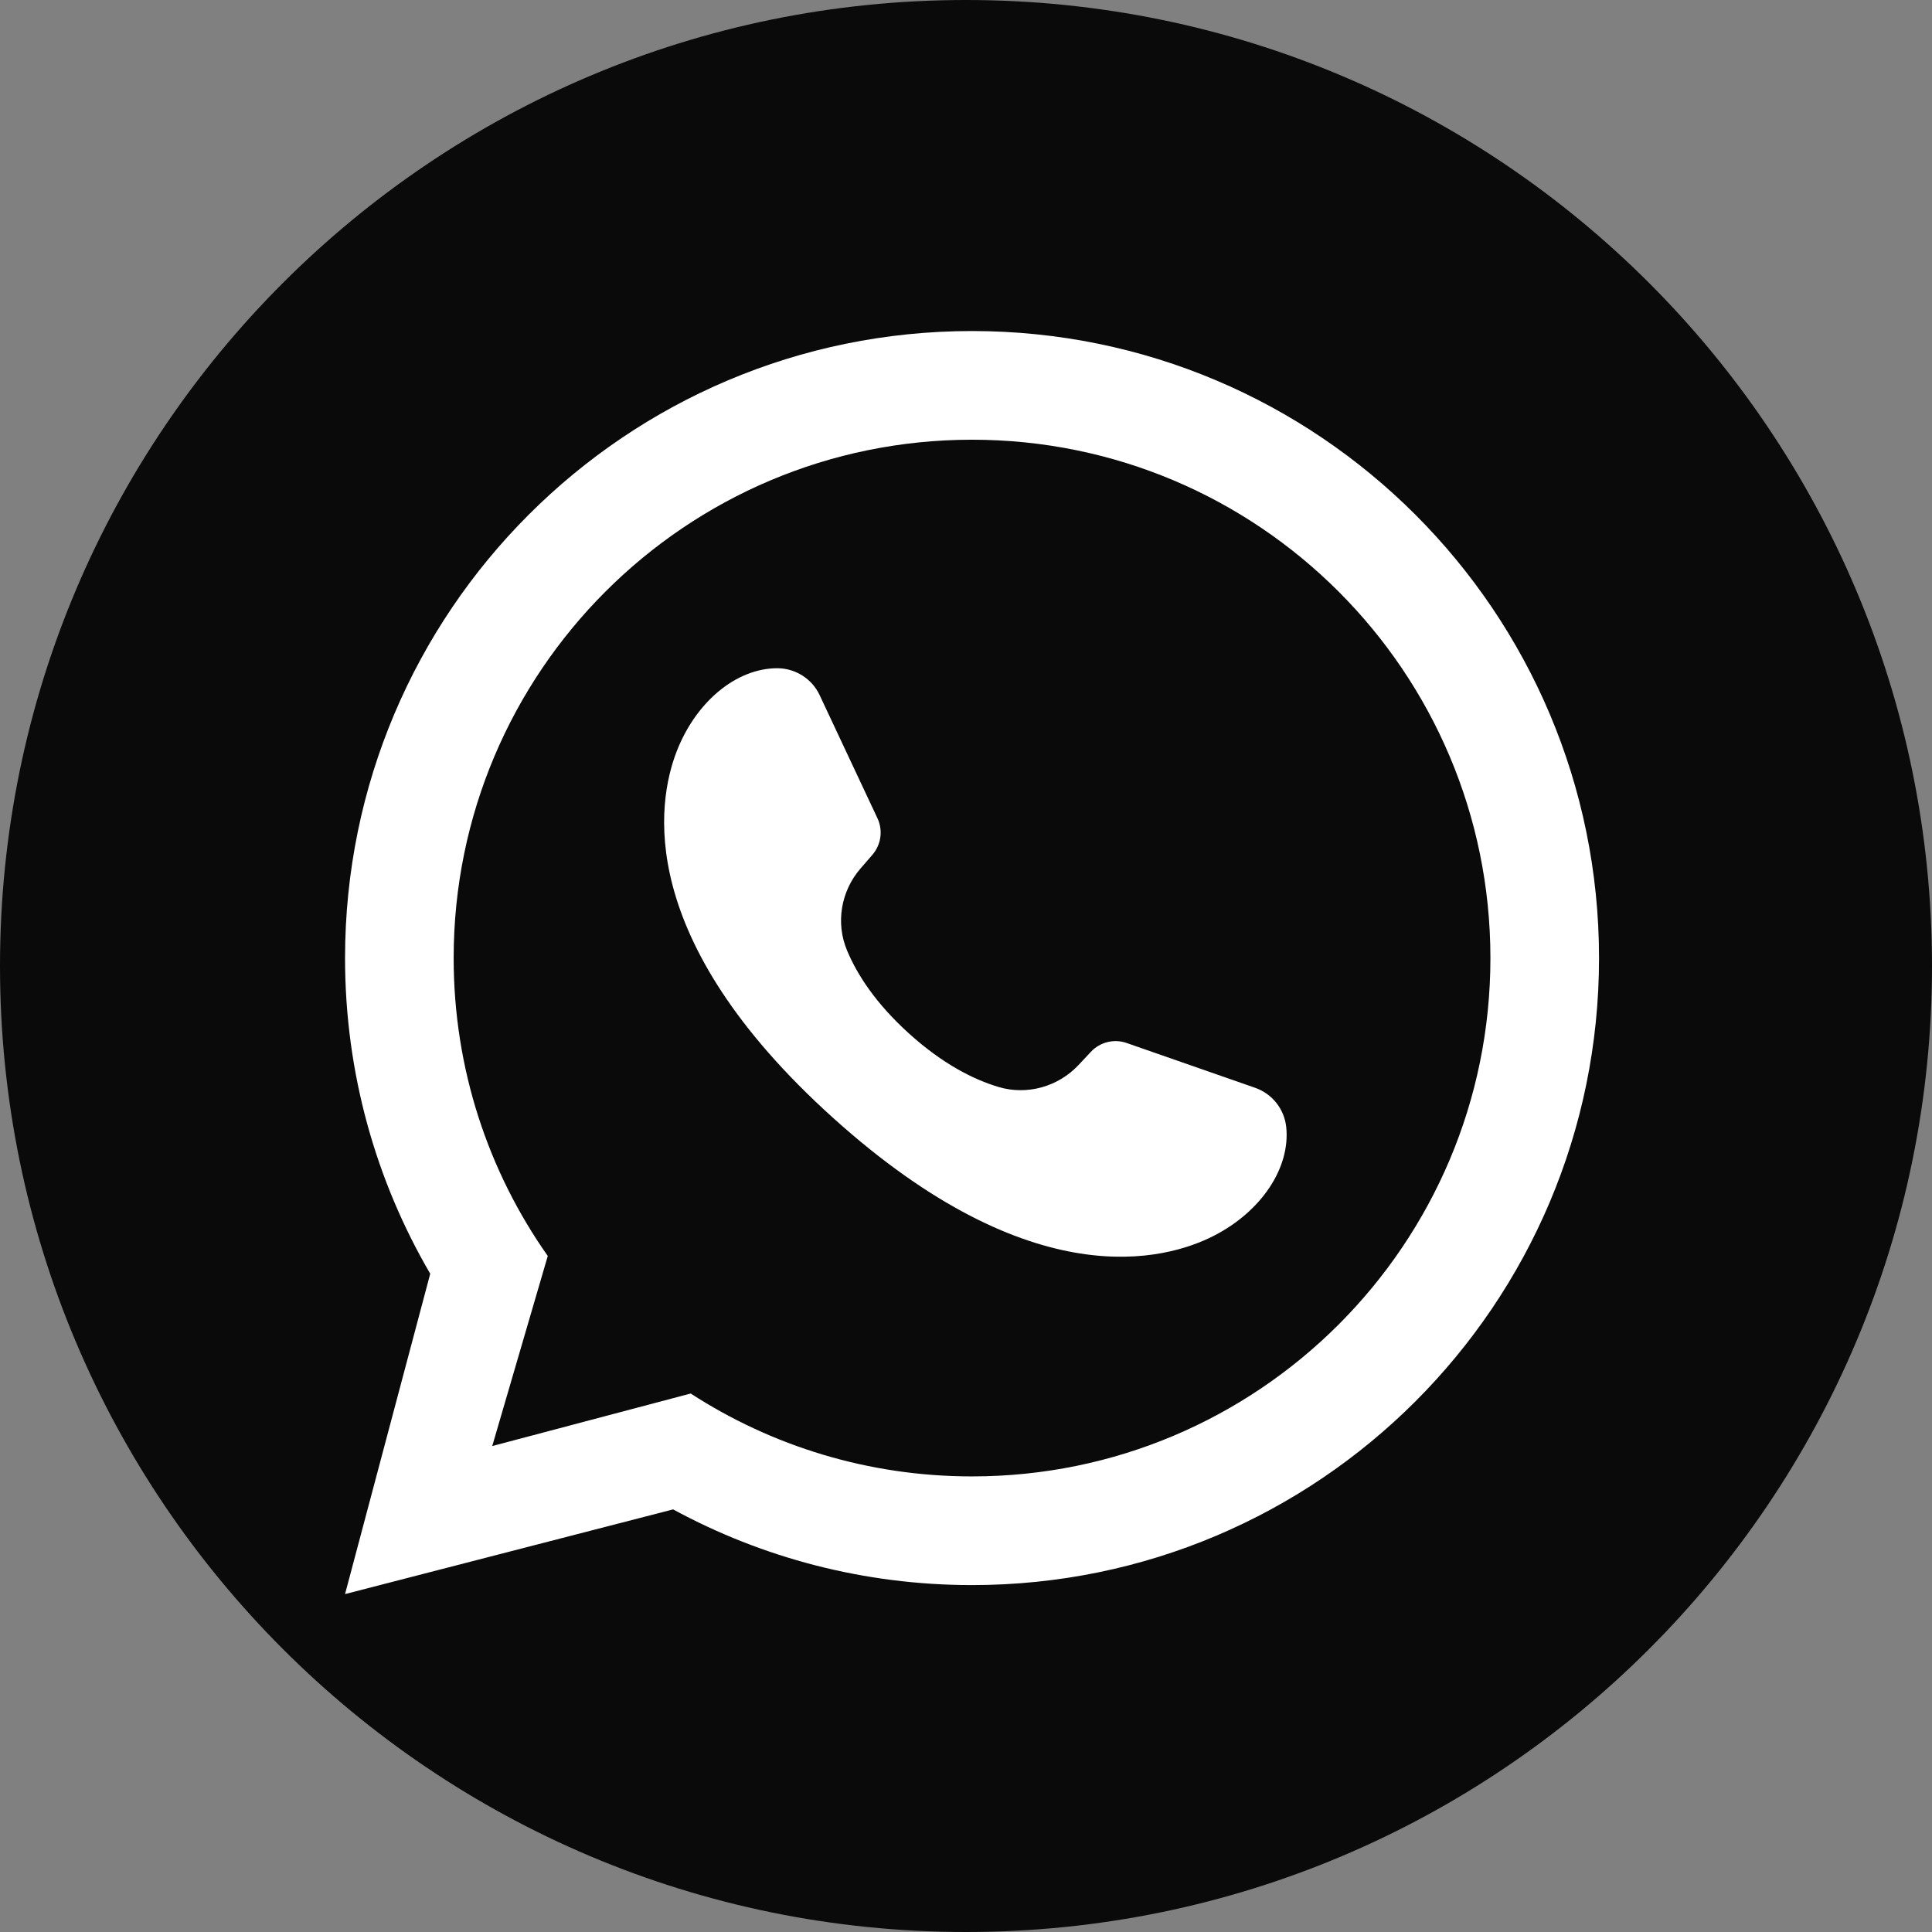
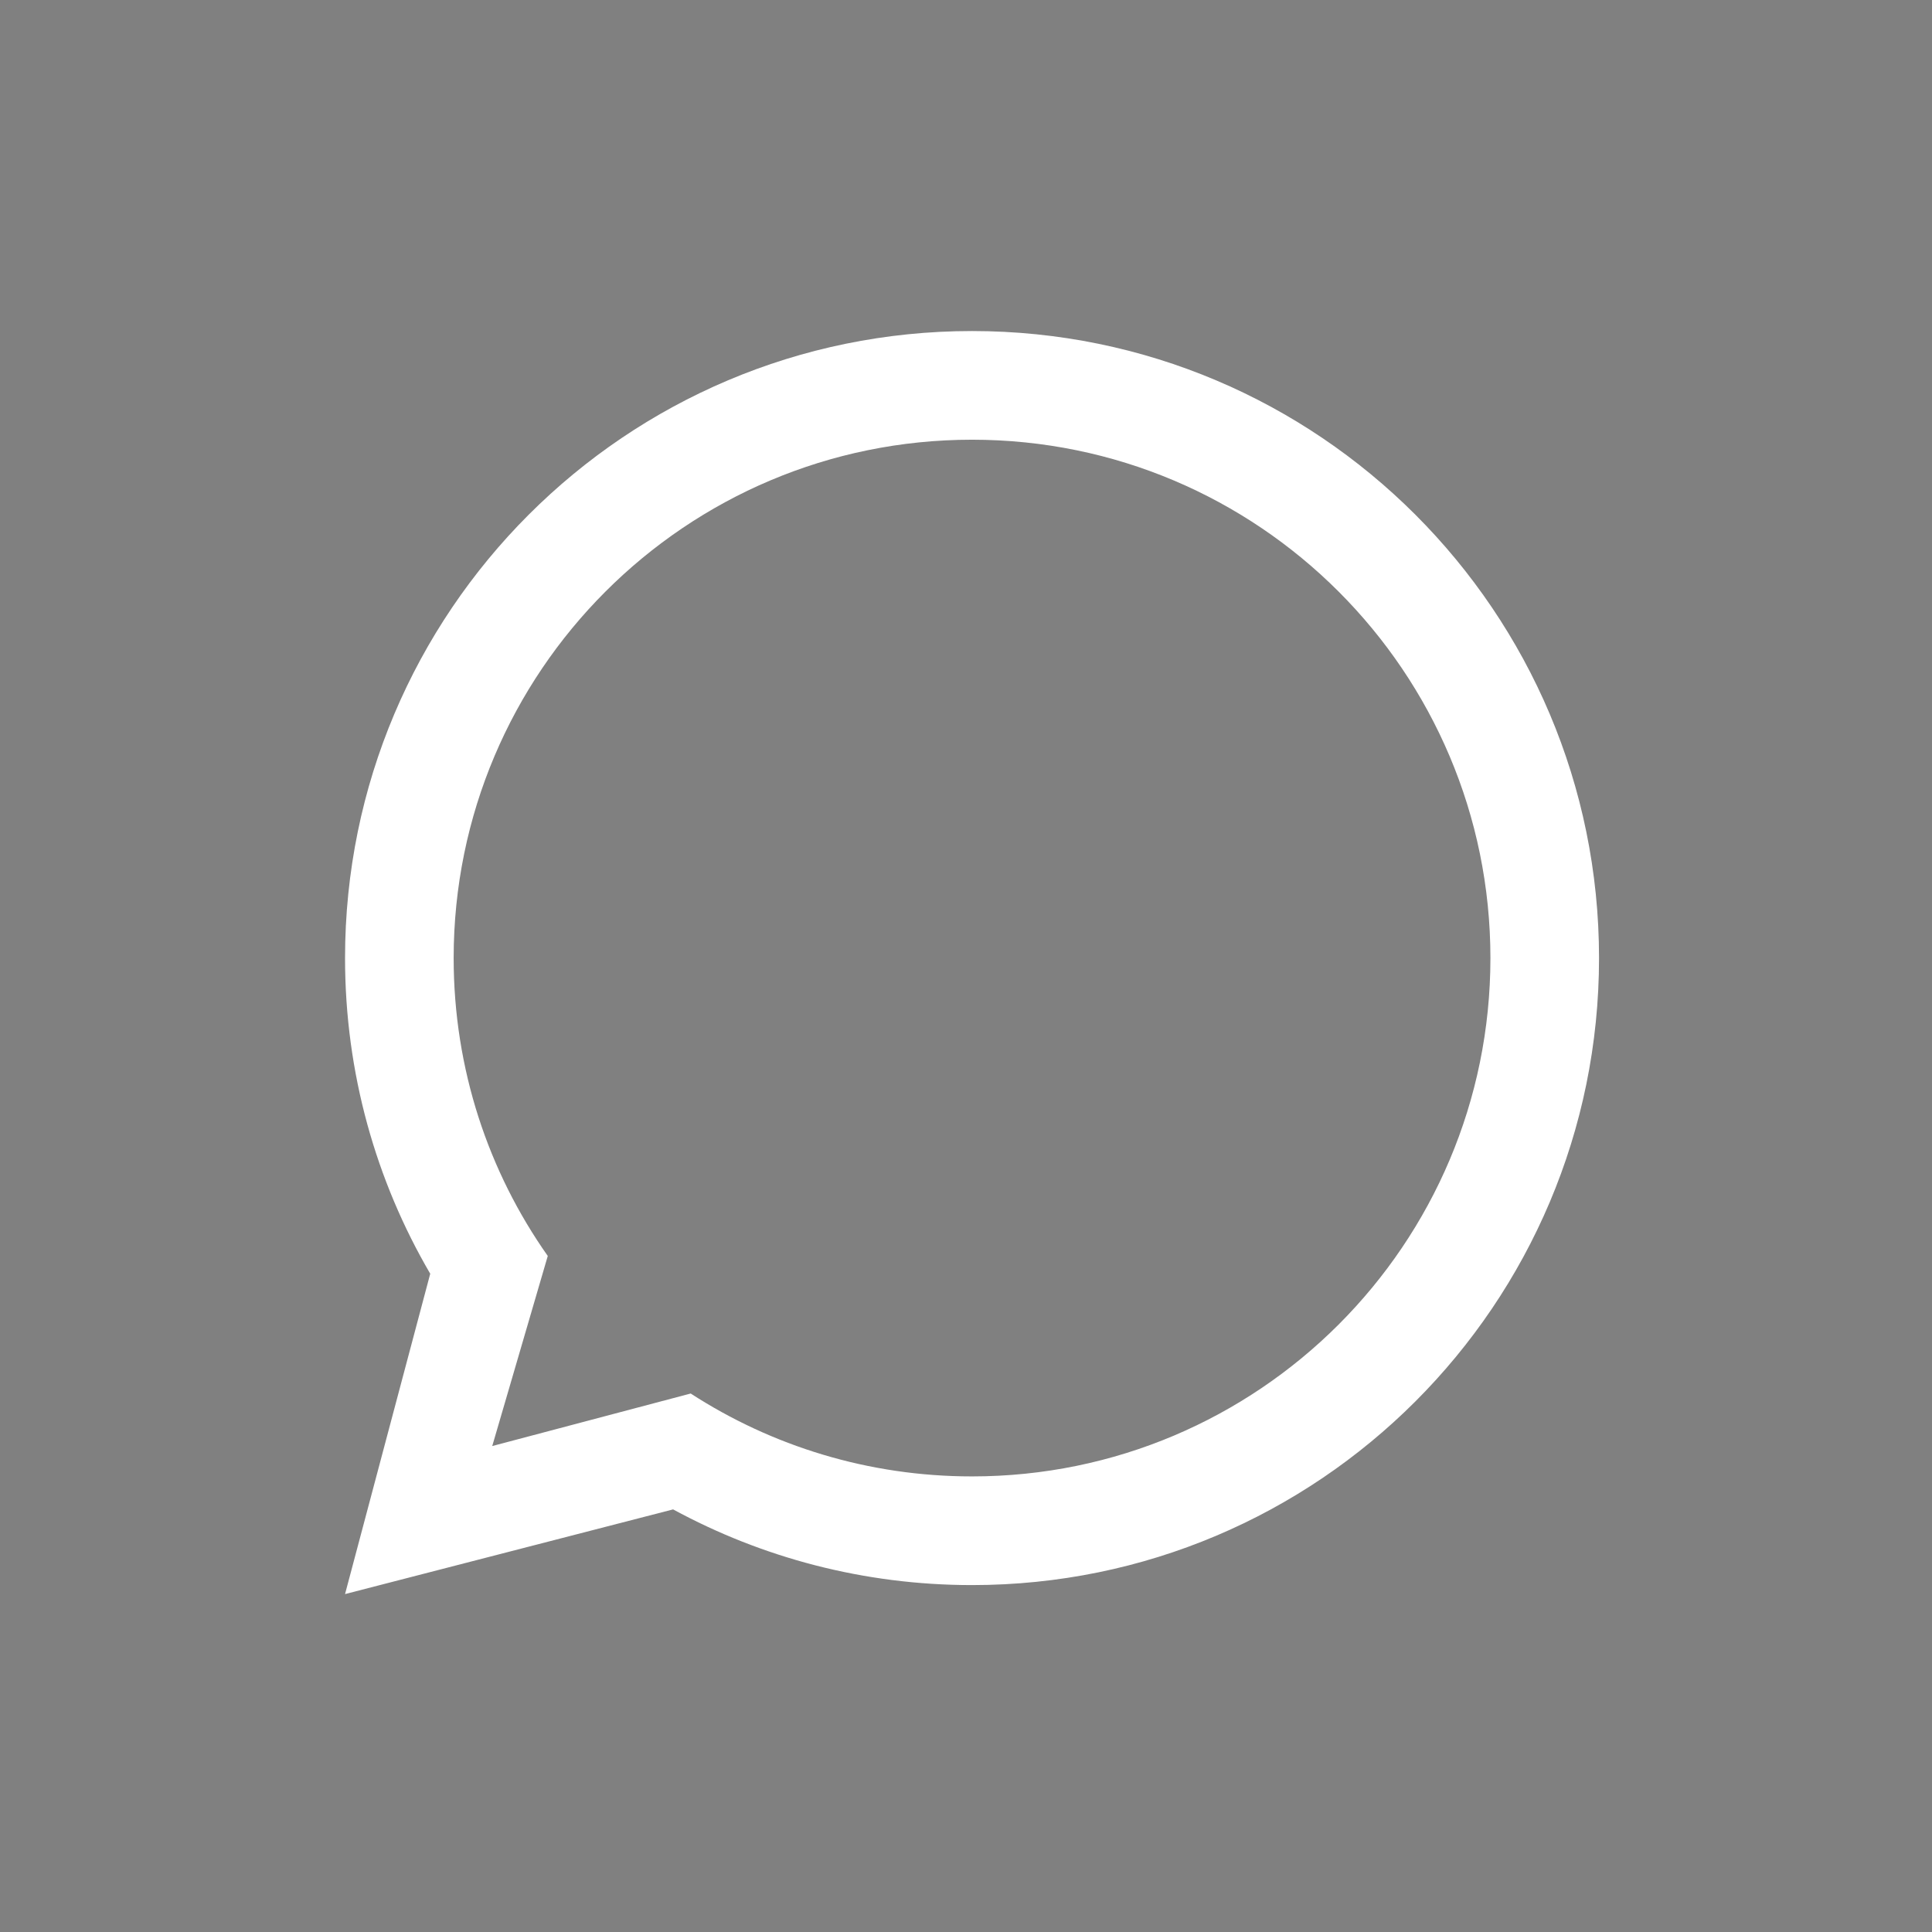
<svg xmlns="http://www.w3.org/2000/svg" width="32" height="32" viewBox="0 0 32 32" fill="none">
  <rect x="0" y="0" width="32" height="32" fill="#808080" stroke="none" />
  <g clip-path="url(#clip0_3122_41599)">
-     <path d="M32 16C32 7.163 24.837 0 16 0C7.163 0 0 7.163 0 16C0 24.837 7.163 32 16 32C24.837 32 32 24.837 32 16Z" fill="#0A0A0A" />
    <path d="M11.15 25.001C12.622 25.8 14.308 26.254 16.1 26.254C21.835 26.254 26.485 21.604 26.485 15.869C26.485 10.133 21.835 5.483 16.1 5.483C10.365 5.483 5.715 10.133 5.715 15.869C5.715 17.775 6.229 19.562 7.126 21.097L5.715 26.403L11.15 25V25.001ZM9.073 20.803C8.09 19.408 7.514 17.706 7.514 15.869C7.514 11.127 11.359 7.283 16.1 7.283C20.841 7.283 24.686 11.127 24.686 15.869C24.686 20.61 20.841 24.454 16.1 24.454C14.382 24.454 12.782 23.95 11.44 23.081L8.153 23.951L9.073 20.802V20.803Z" fill="white" />
-     <path d="M21.304 18.668C21.273 18.37 21.072 18.116 20.788 18.017L18.663 17.276C18.454 17.202 18.22 17.259 18.068 17.422L17.863 17.641C17.524 18.001 17.01 18.145 16.536 18.003C16.127 17.88 15.621 17.628 15.059 17.121C14.498 16.614 14.194 16.136 14.03 15.743C13.838 15.286 13.929 14.76 14.252 14.386L14.449 14.159C14.594 13.991 14.628 13.753 14.533 13.552L13.576 11.514C13.449 11.242 13.175 11.069 12.875 11.068C12.195 11.068 11.524 11.624 11.205 12.453C10.885 13.285 10.498 15.54 13.8 18.517C17.102 21.493 19.306 20.875 20.1 20.471C20.891 20.068 21.375 19.343 21.304 18.666V18.668Z" fill="white" />
  </g>
  <defs>
    <clipPath id="clip0_3122_41599">
      <rect width="32" height="32" fill="white" />
    </clipPath>
  </defs>
</svg>